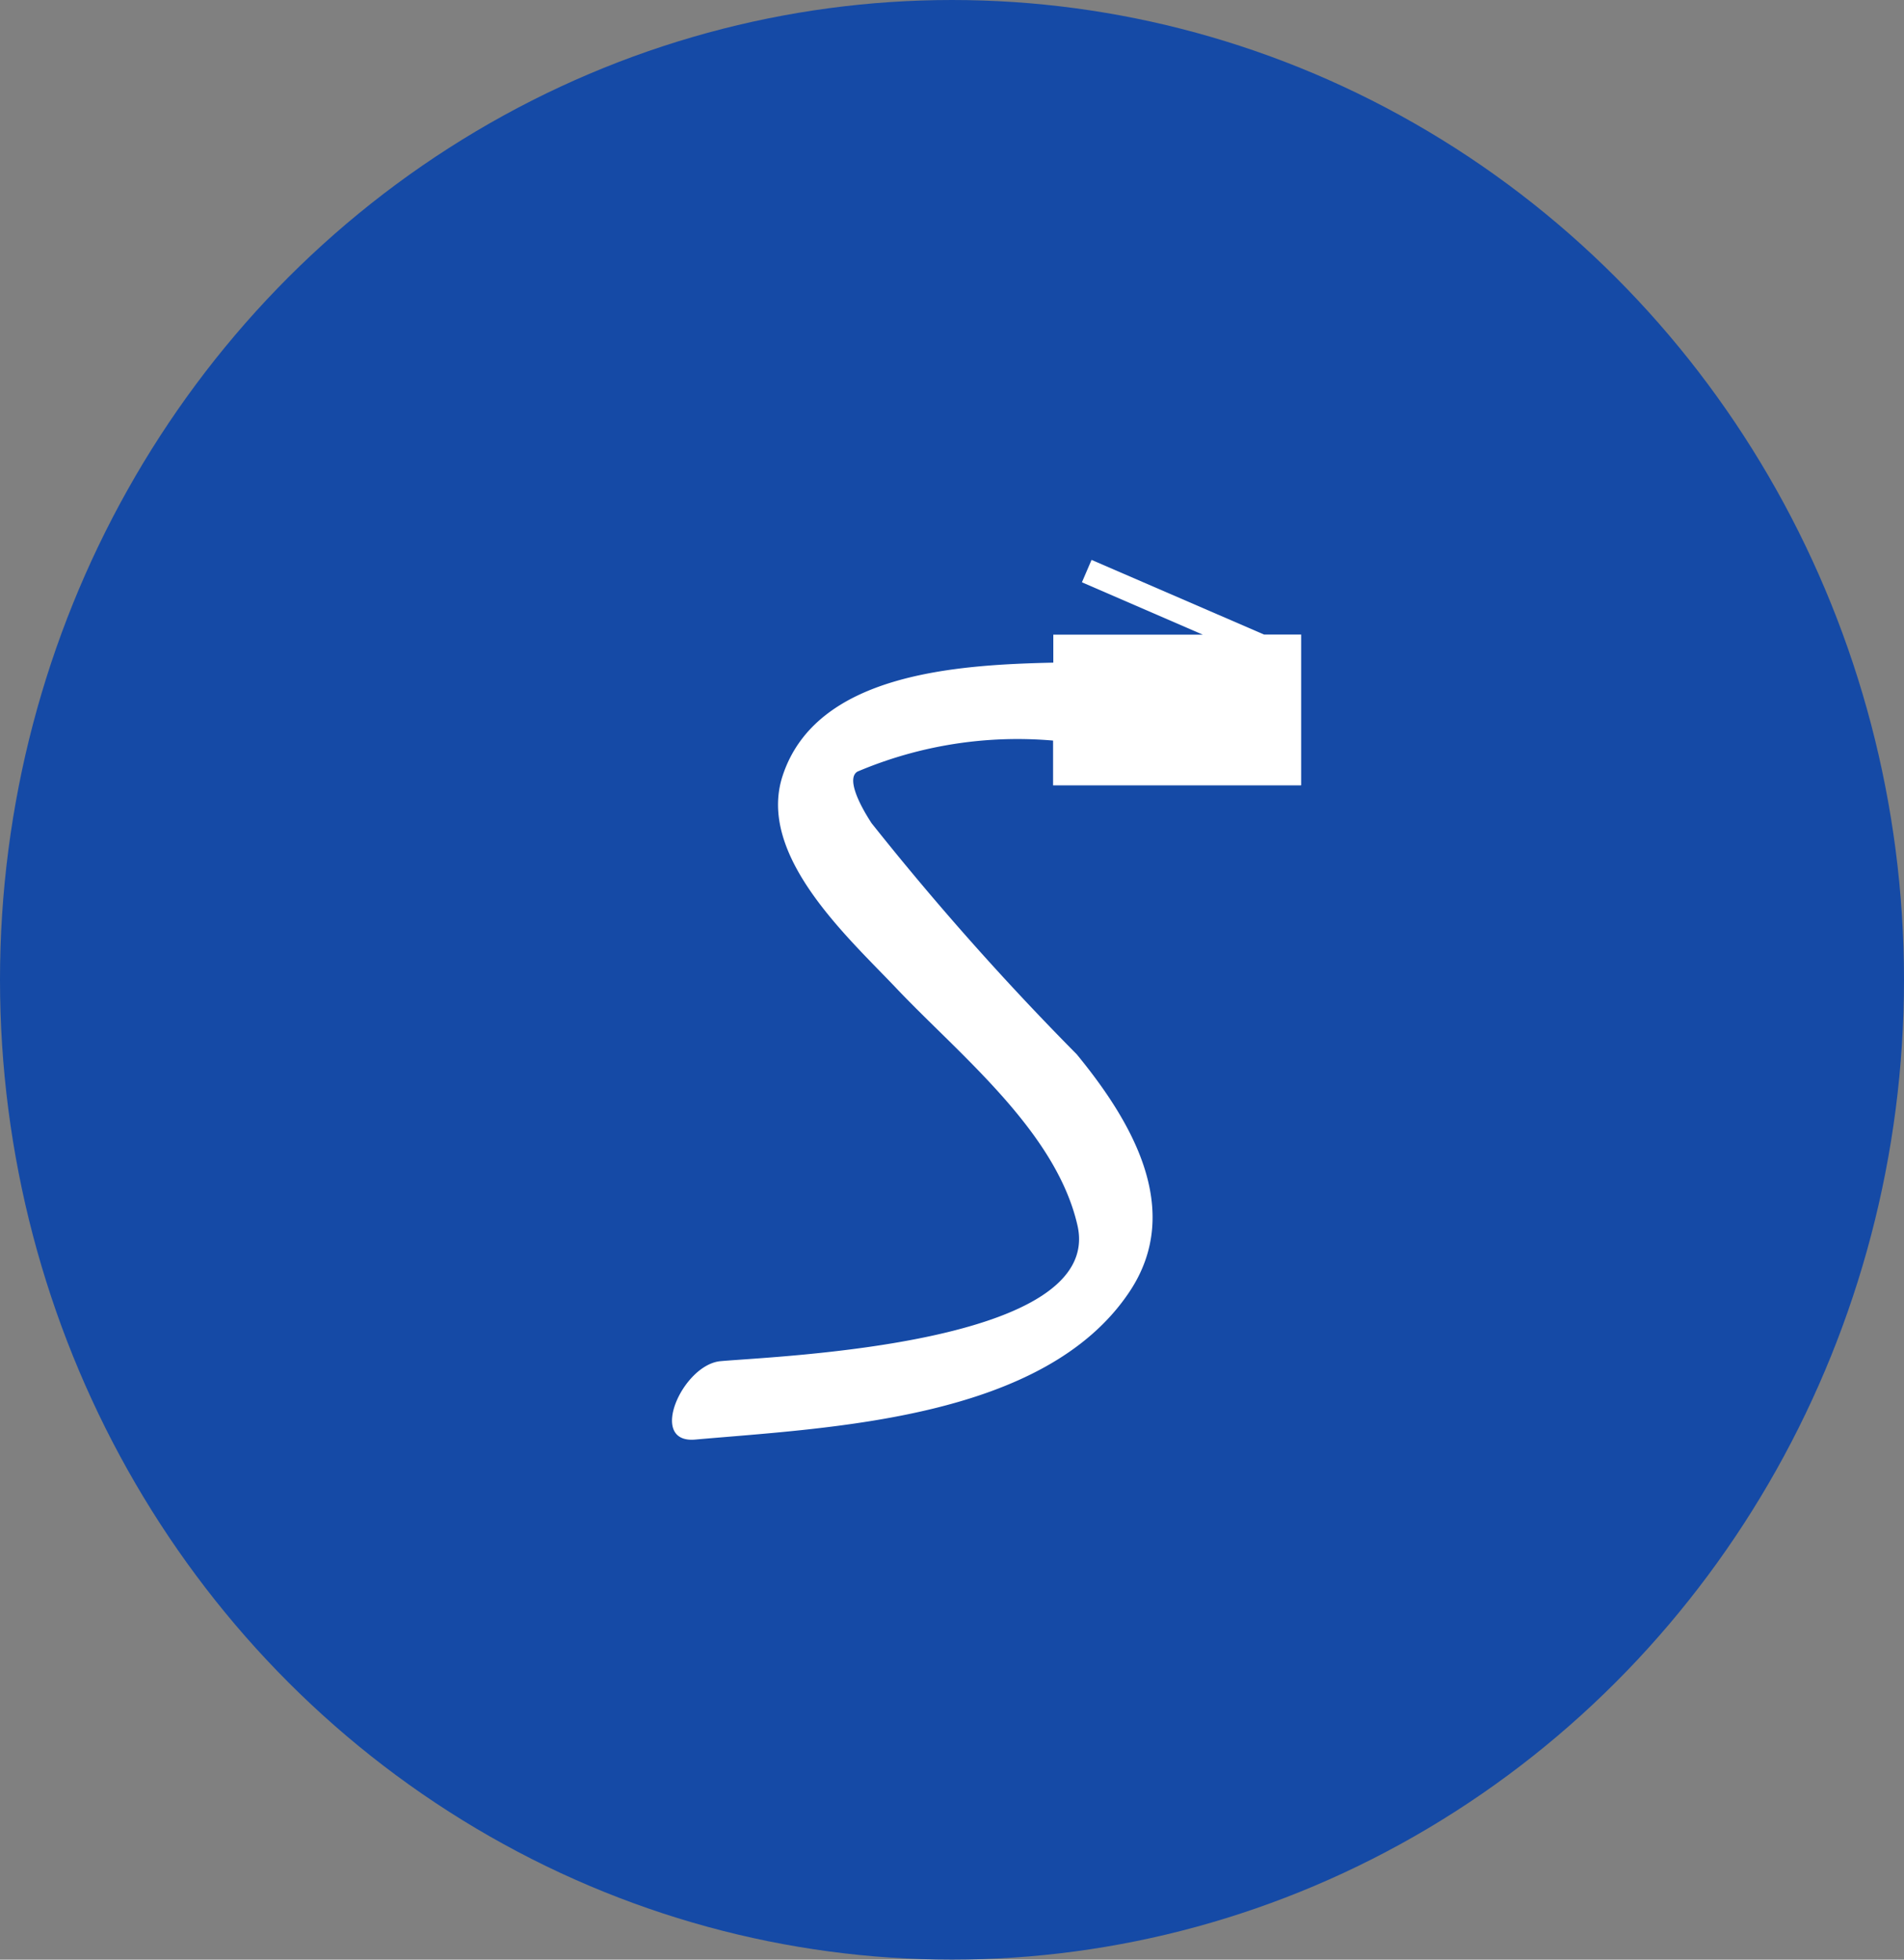
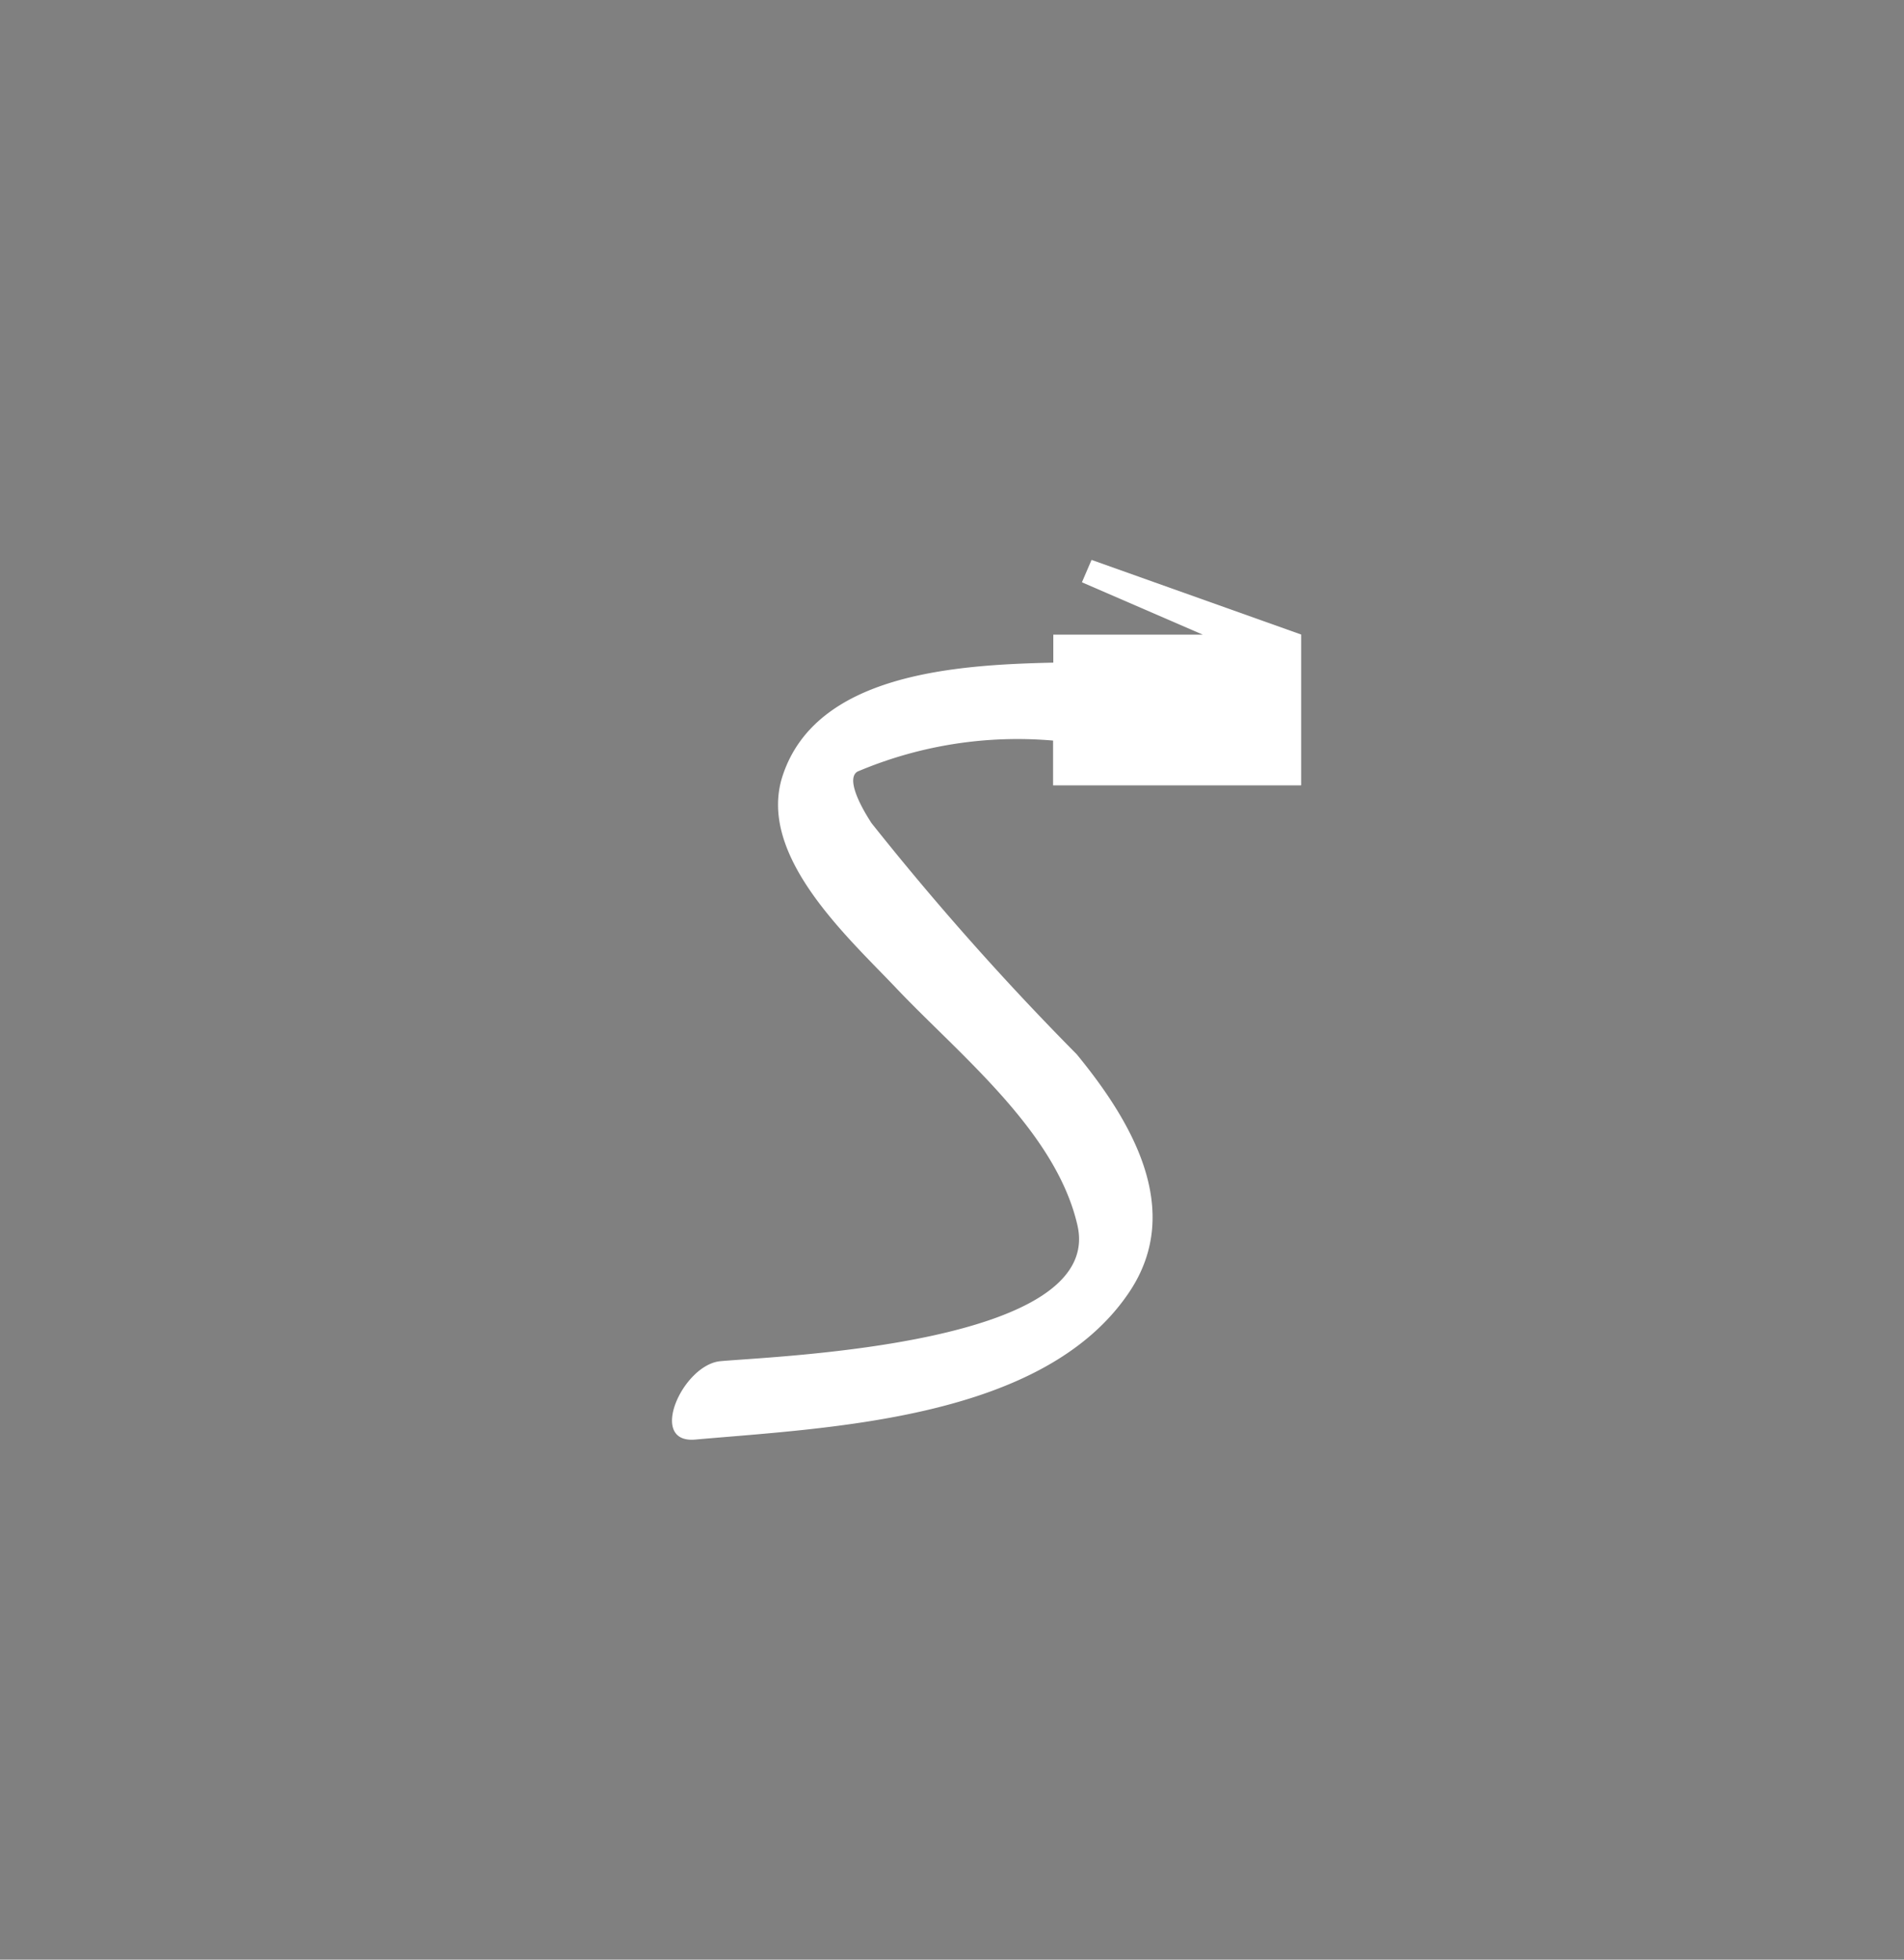
<svg xmlns="http://www.w3.org/2000/svg" width="34" height="35" viewBox="0 0 34 35">
  <rect x="0" y="0" width="34" height="35" fill="#808080" stroke="none" />
  <g id="cable" transform="translate(-702 -752)">
-     <ellipse id="Ellipse_6" data-name="Ellipse 6" cx="17" cy="17.5" rx="17" ry="17.5" transform="translate(702 752)" fill="#154aa6" />
    <g id="ethernet" transform="translate(711.762 762)">
-       <path id="Path_61" data-name="Path 61" d="M13.473,4.02V1.333H12.81L9.73,0,9.558.4l2.158.935H9.047v.5c-1.756.038-4.226.2-4.83,2.01-.48,1.43,1.178,2.908,2.032,3.811,1.129,1.19,2.844,2.55,3.229,4.228.488,2.128-5.333,2.334-6.372,2.427-.68.06-1.312,1.48-.449,1.4,2.412-.214,6.232-.357,7.752-2.642.979-1.471.024-3.058-.942-4.237A50.758,50.758,0,0,1,5.8,4.7c-.271-.418-.429-.813-.25-.919a7.314,7.314,0,0,1,3.493-.554v.8h4.427Z" fill="#fff" />
+       <path id="Path_61" data-name="Path 61" d="M13.473,4.02V1.333L9.73,0,9.558.4l2.158.935H9.047v.5c-1.756.038-4.226.2-4.83,2.01-.48,1.43,1.178,2.908,2.032,3.811,1.129,1.19,2.844,2.55,3.229,4.228.488,2.128-5.333,2.334-6.372,2.427-.68.06-1.312,1.48-.449,1.4,2.412-.214,6.232-.357,7.752-2.642.979-1.471.024-3.058-.942-4.237A50.758,50.758,0,0,1,5.8,4.7c-.271-.418-.429-.813-.25-.919a7.314,7.314,0,0,1,3.493-.554v.8h4.427Z" fill="#fff" />
    </g>
  </g>
</svg>